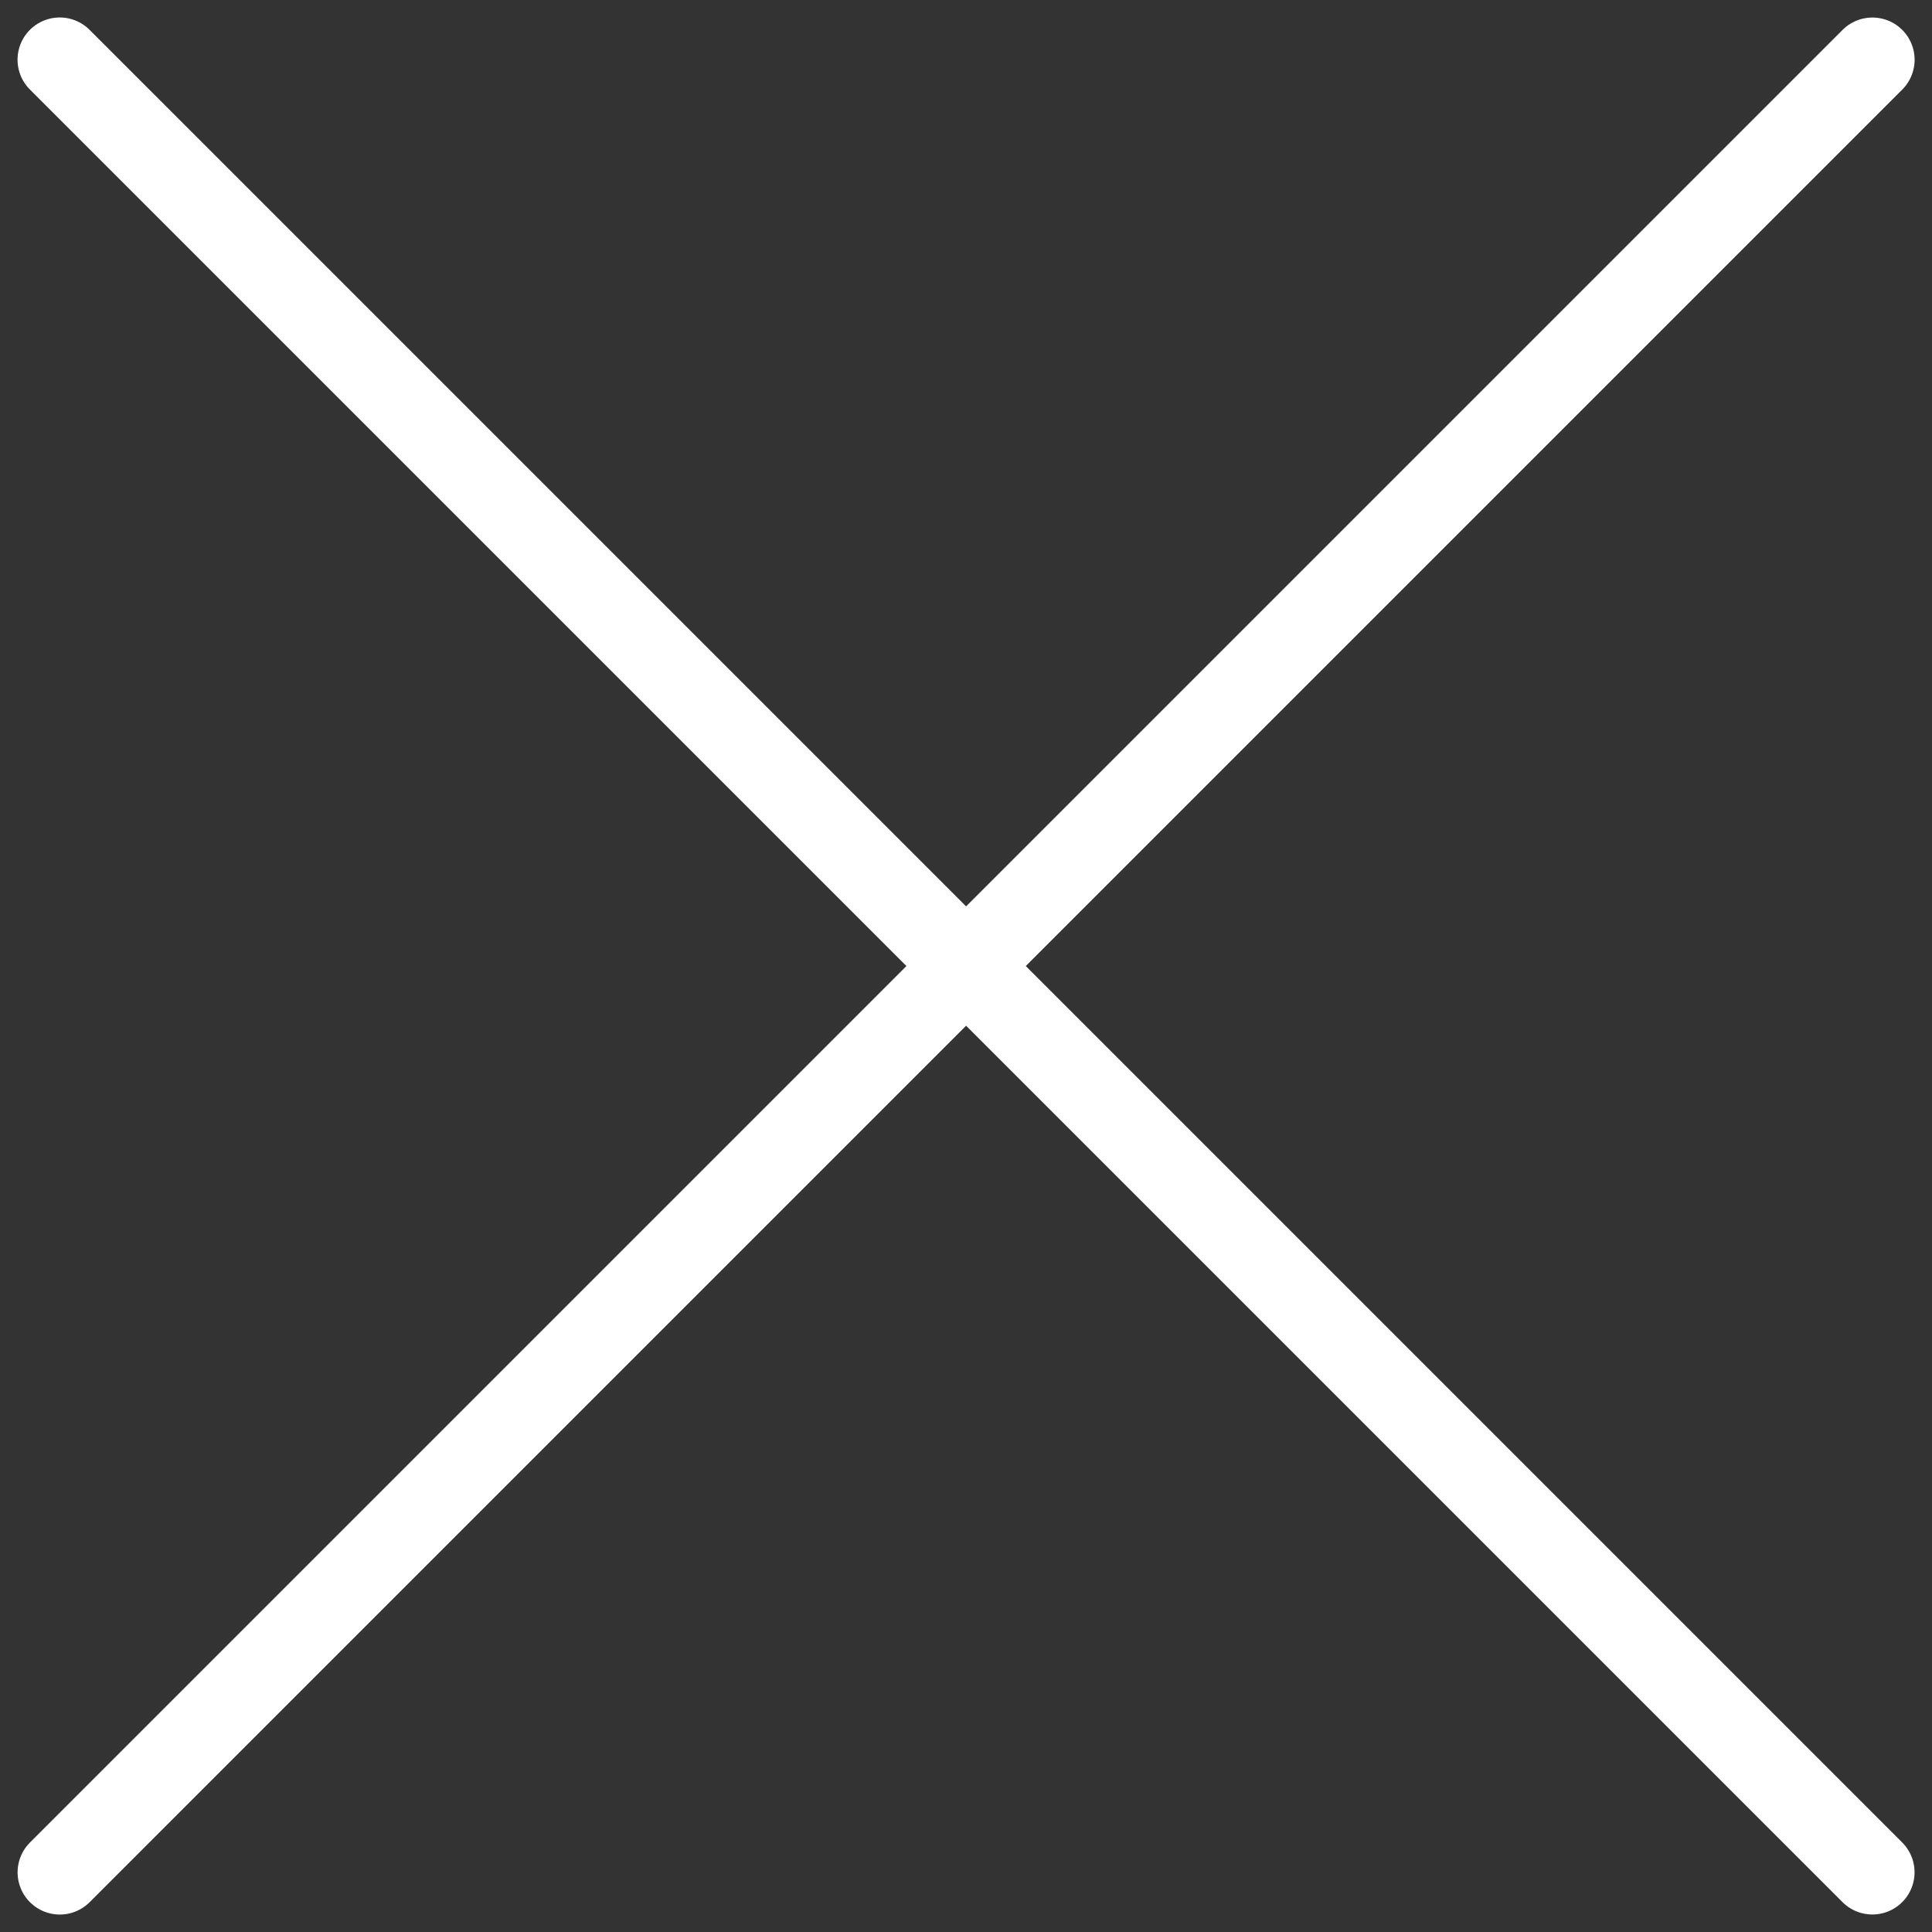
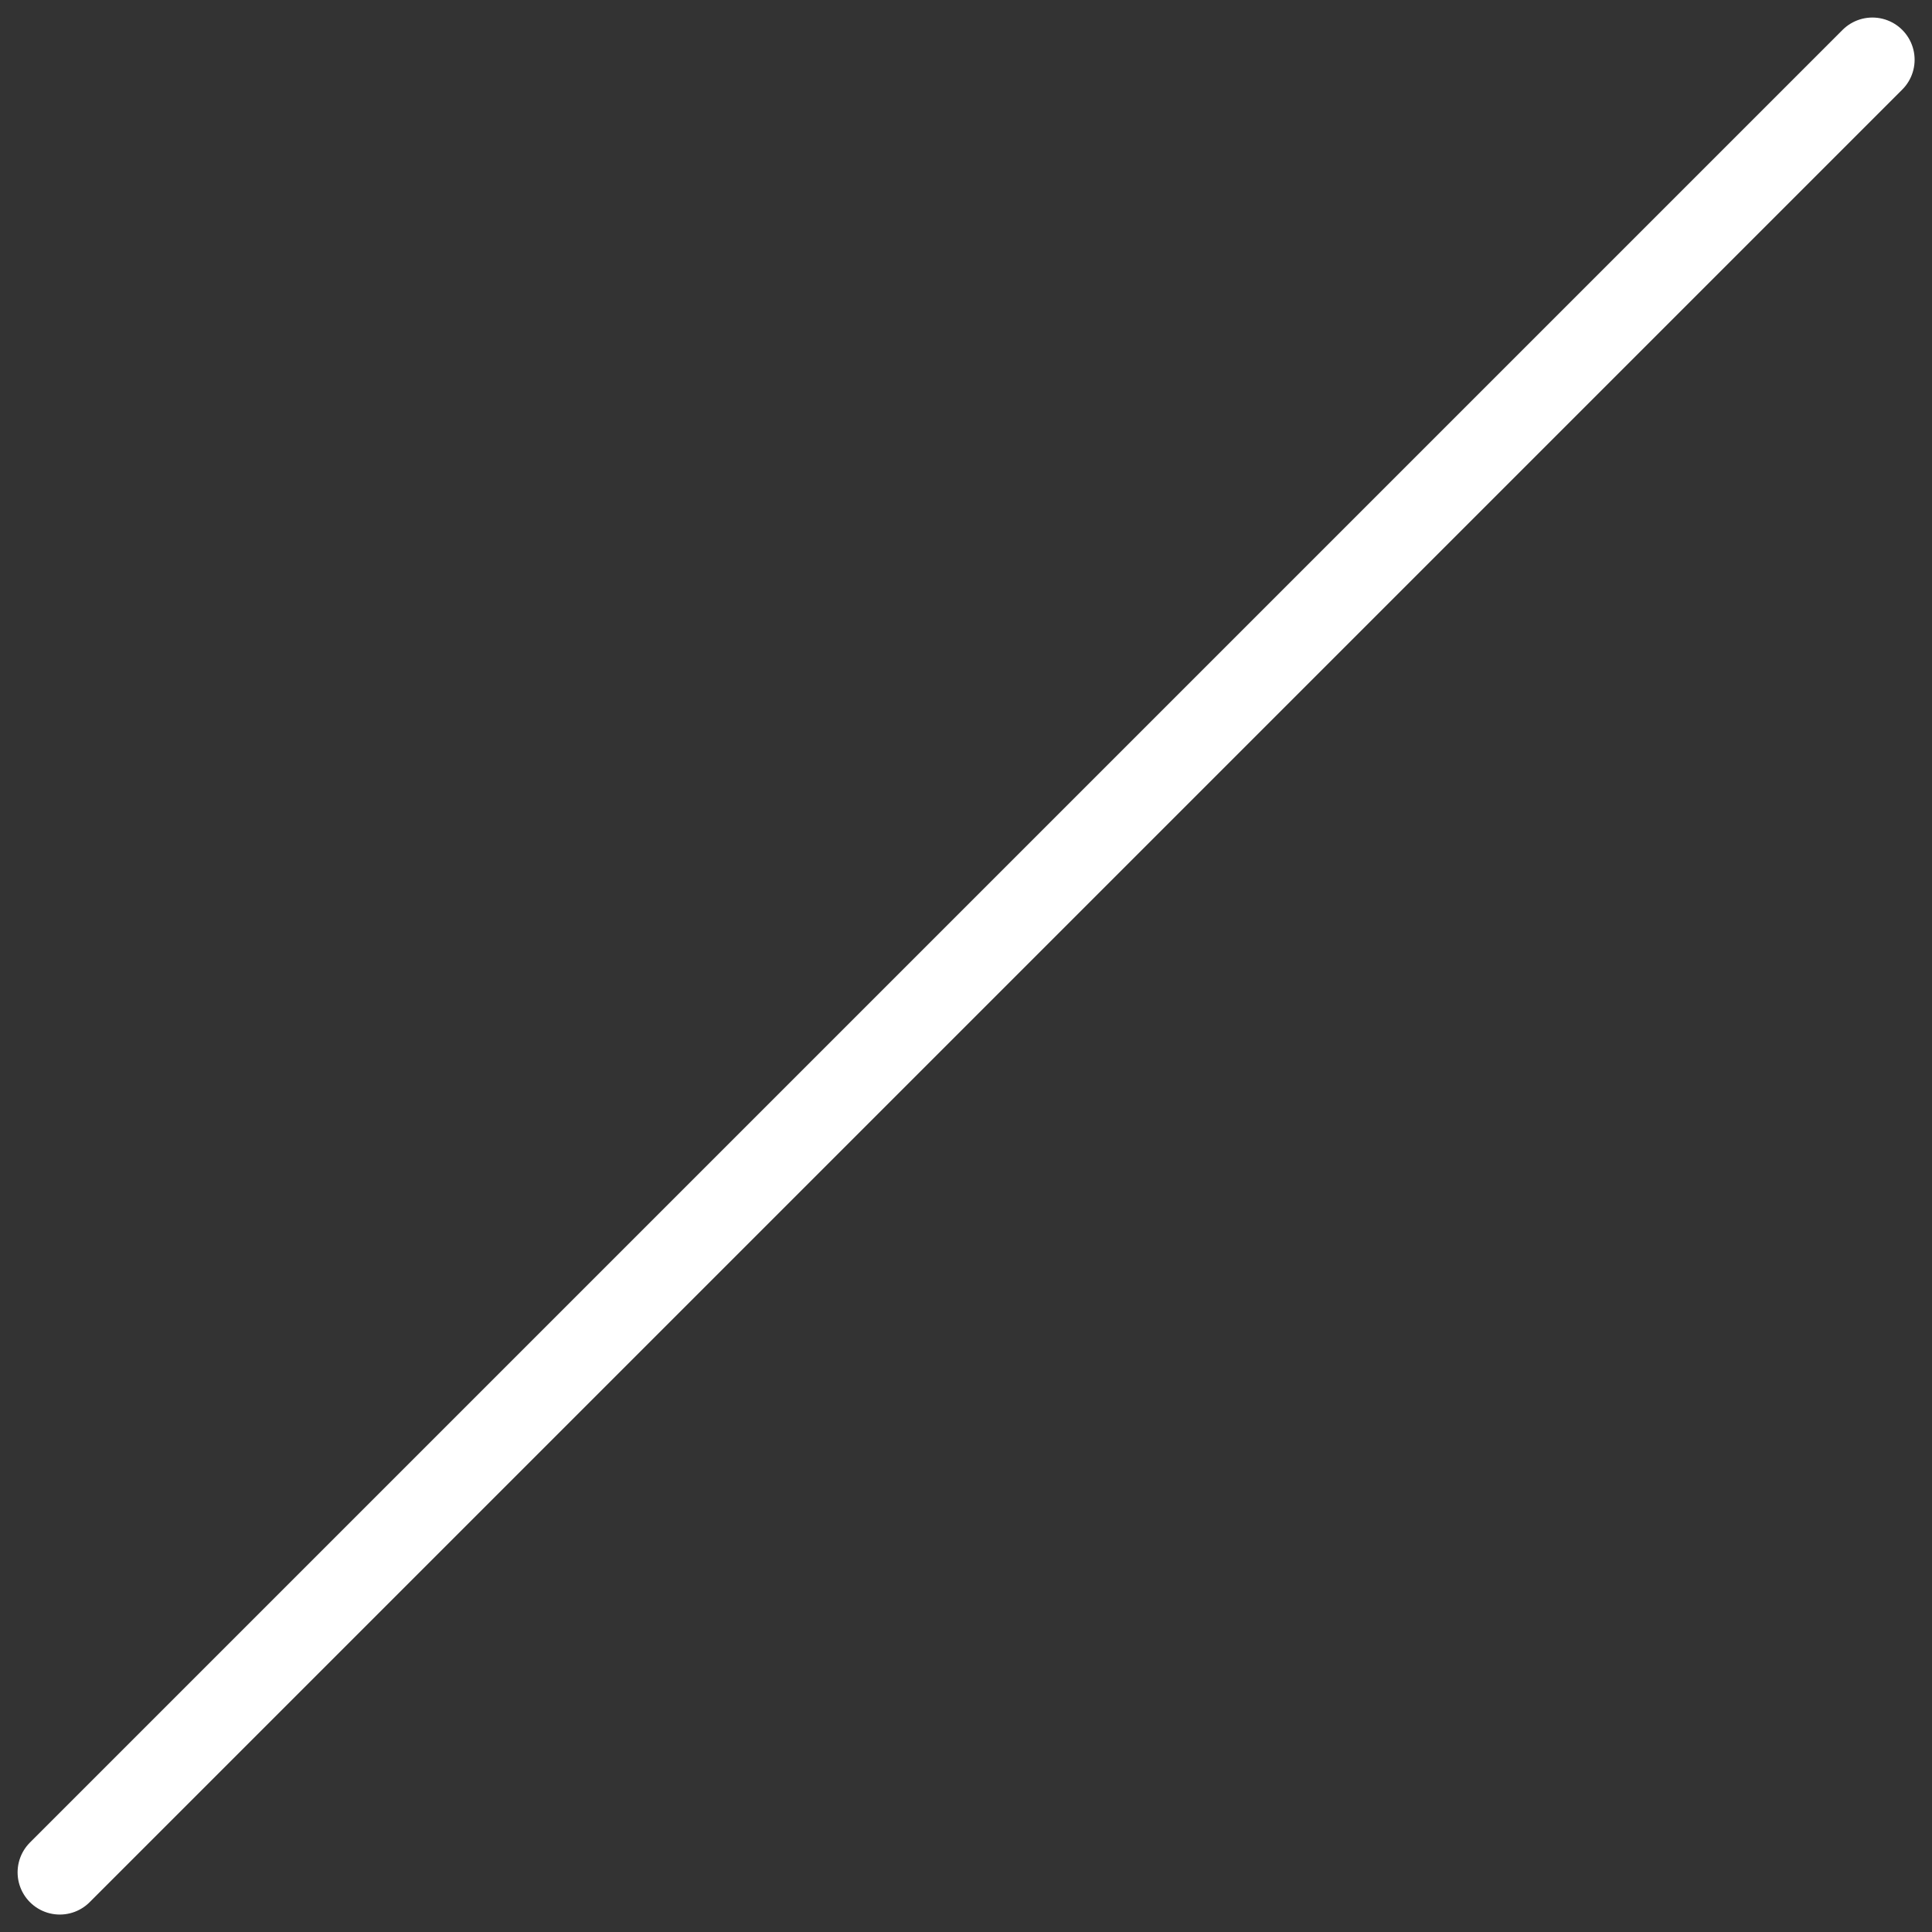
<svg xmlns="http://www.w3.org/2000/svg" width="22.89" height="22.89" viewBox="0 0 22.89 22.89">
  <rect x="0" y="0" width="22.89" height="22.89" fill="#333333" stroke="none" />
  <g id="Group_21305" data-name="Group 21305" transform="translate(-4164.74 -4849.555)">
    <g id="Group_21303" data-name="Group 21303" transform="translate(2978.738 6017.066) rotate(-45)">
      <path id="Path_19578" data-name="Path 19578" d="M-11034,9480.5h30.371" transform="translate(12683 -9451.238)" fill="none" stroke="#fff" stroke-linecap="round" stroke-width="1" />
    </g>
    <g id="Group_21304" data-name="Group 21304" transform="translate(5332.251 6058.448) rotate(-135)">
-       <path id="Path_19578-2" data-name="Path 19578" d="M-11034,9480.5h30.371" transform="translate(12683 -9451.238)" fill="none" stroke="#fff" stroke-linecap="round" stroke-width="1" />
-     </g>
+       </g>
  </g>
</svg>